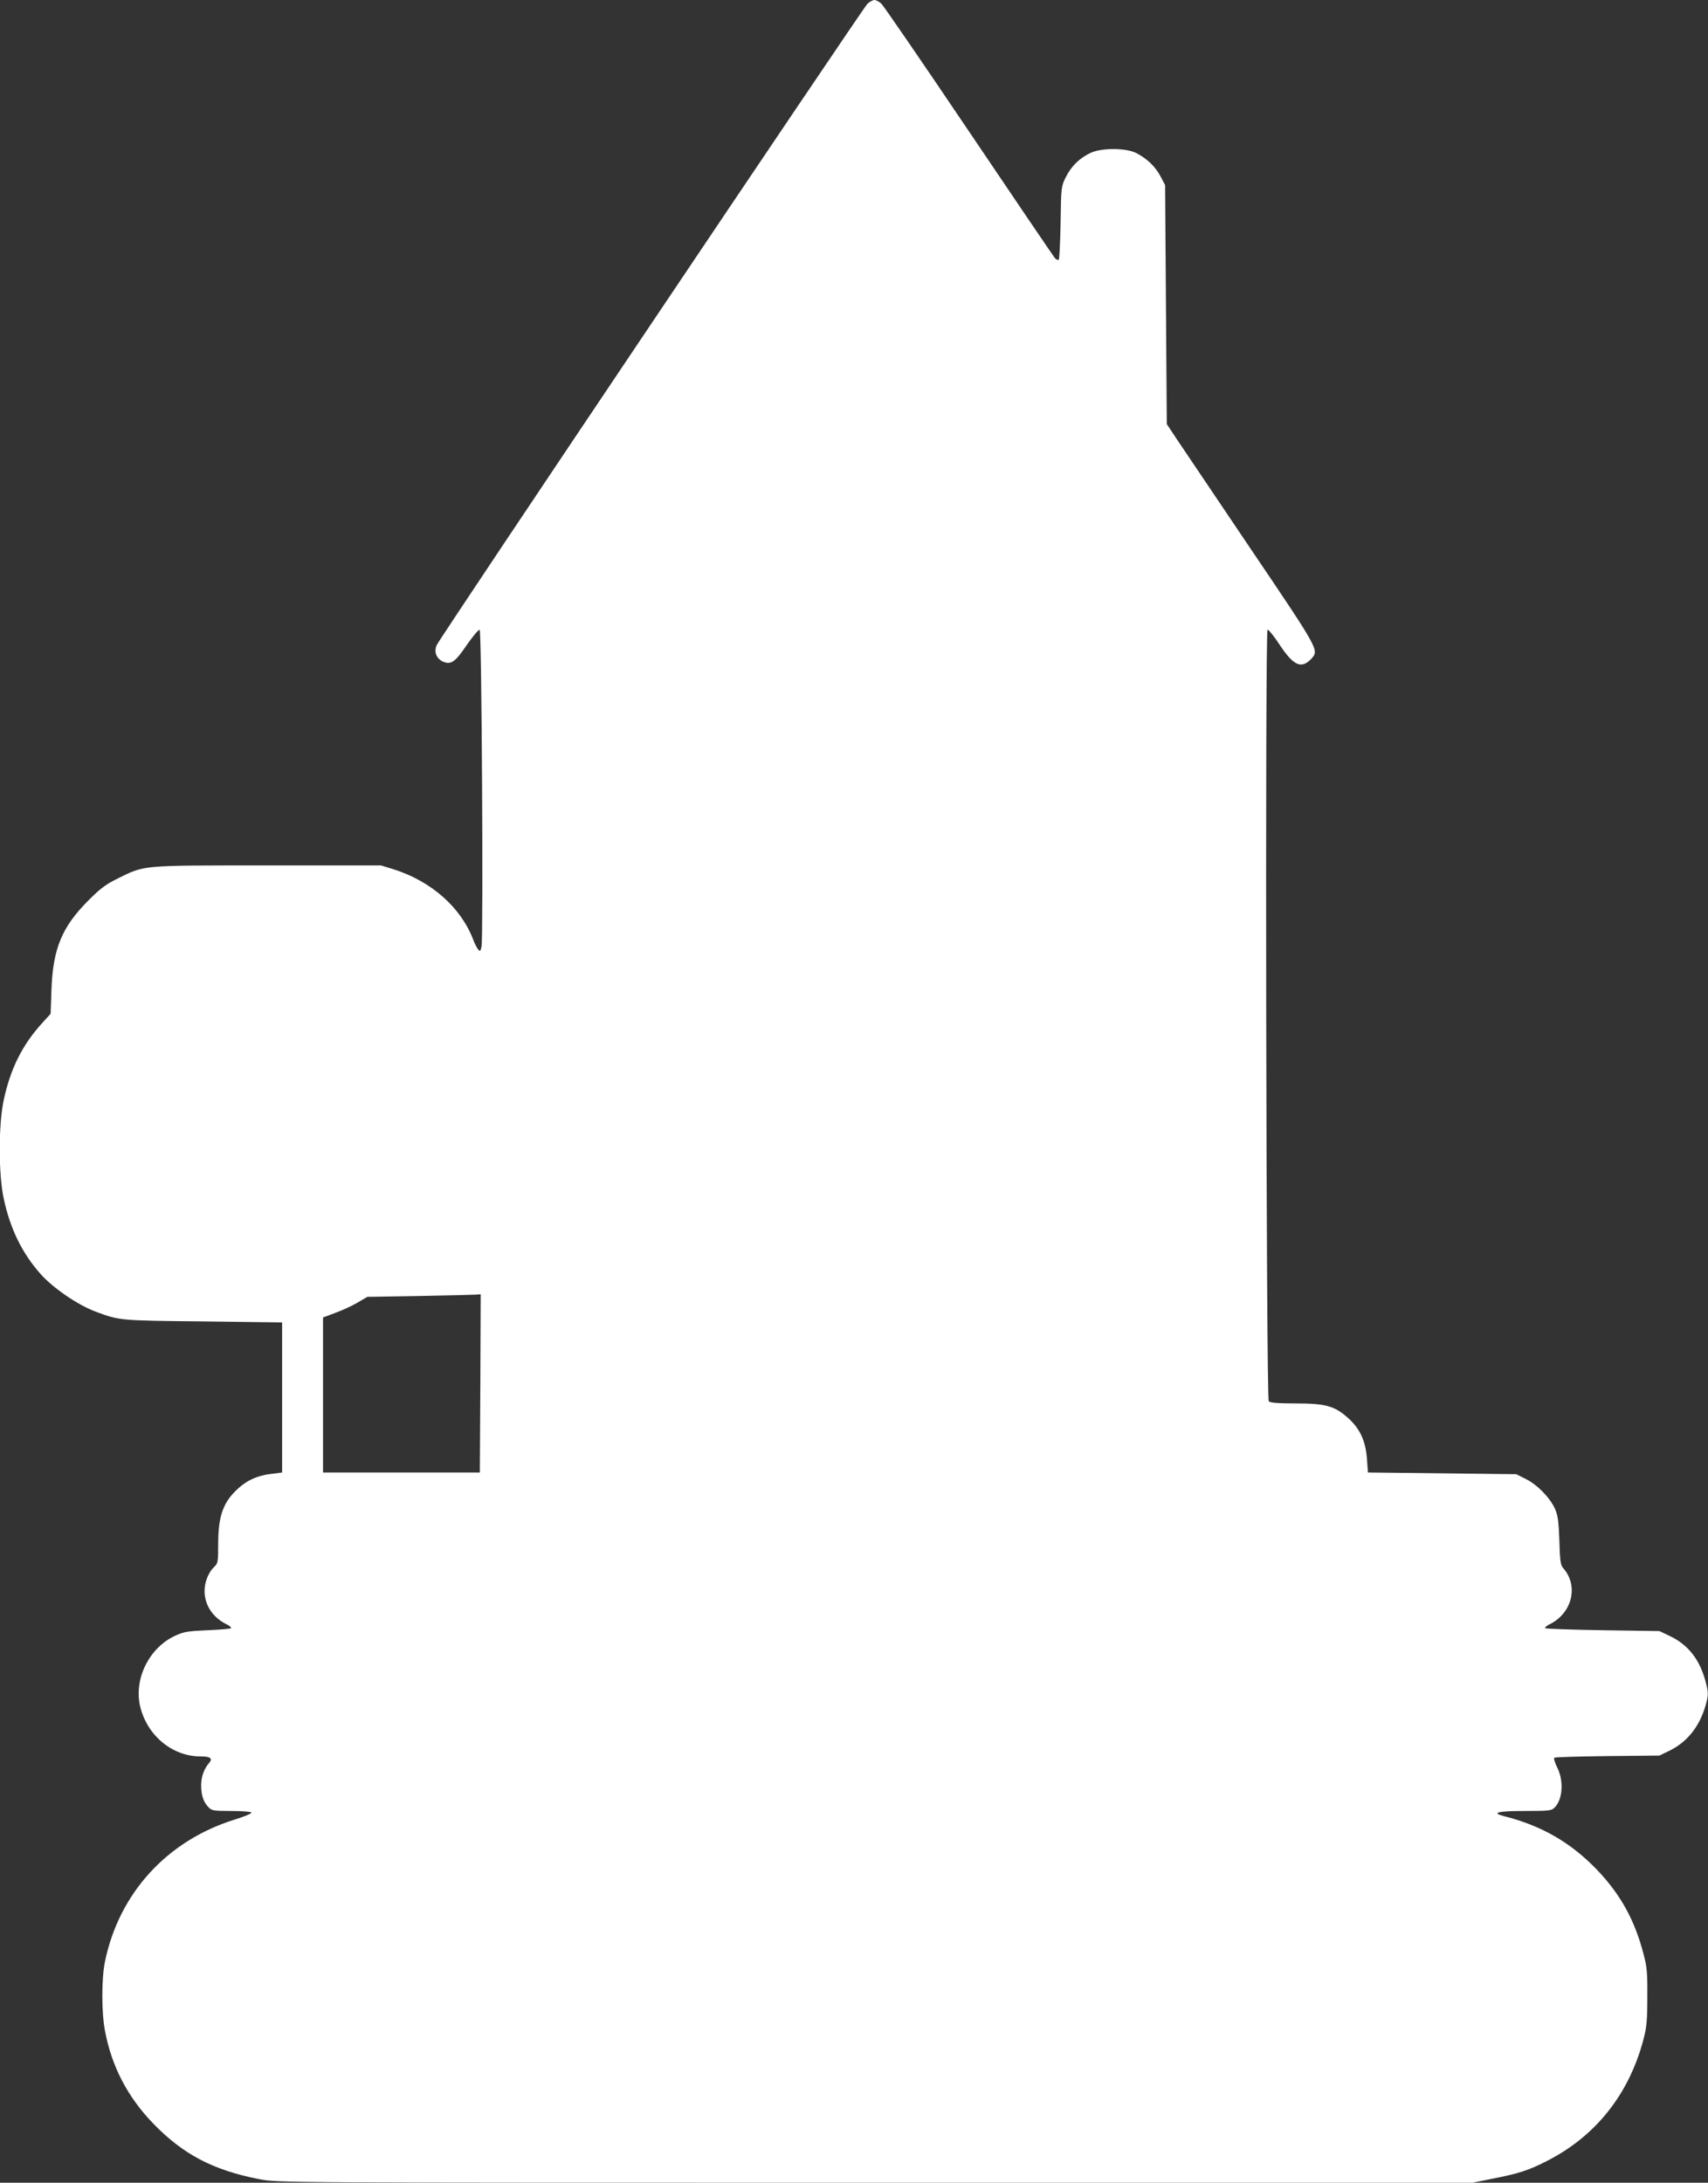
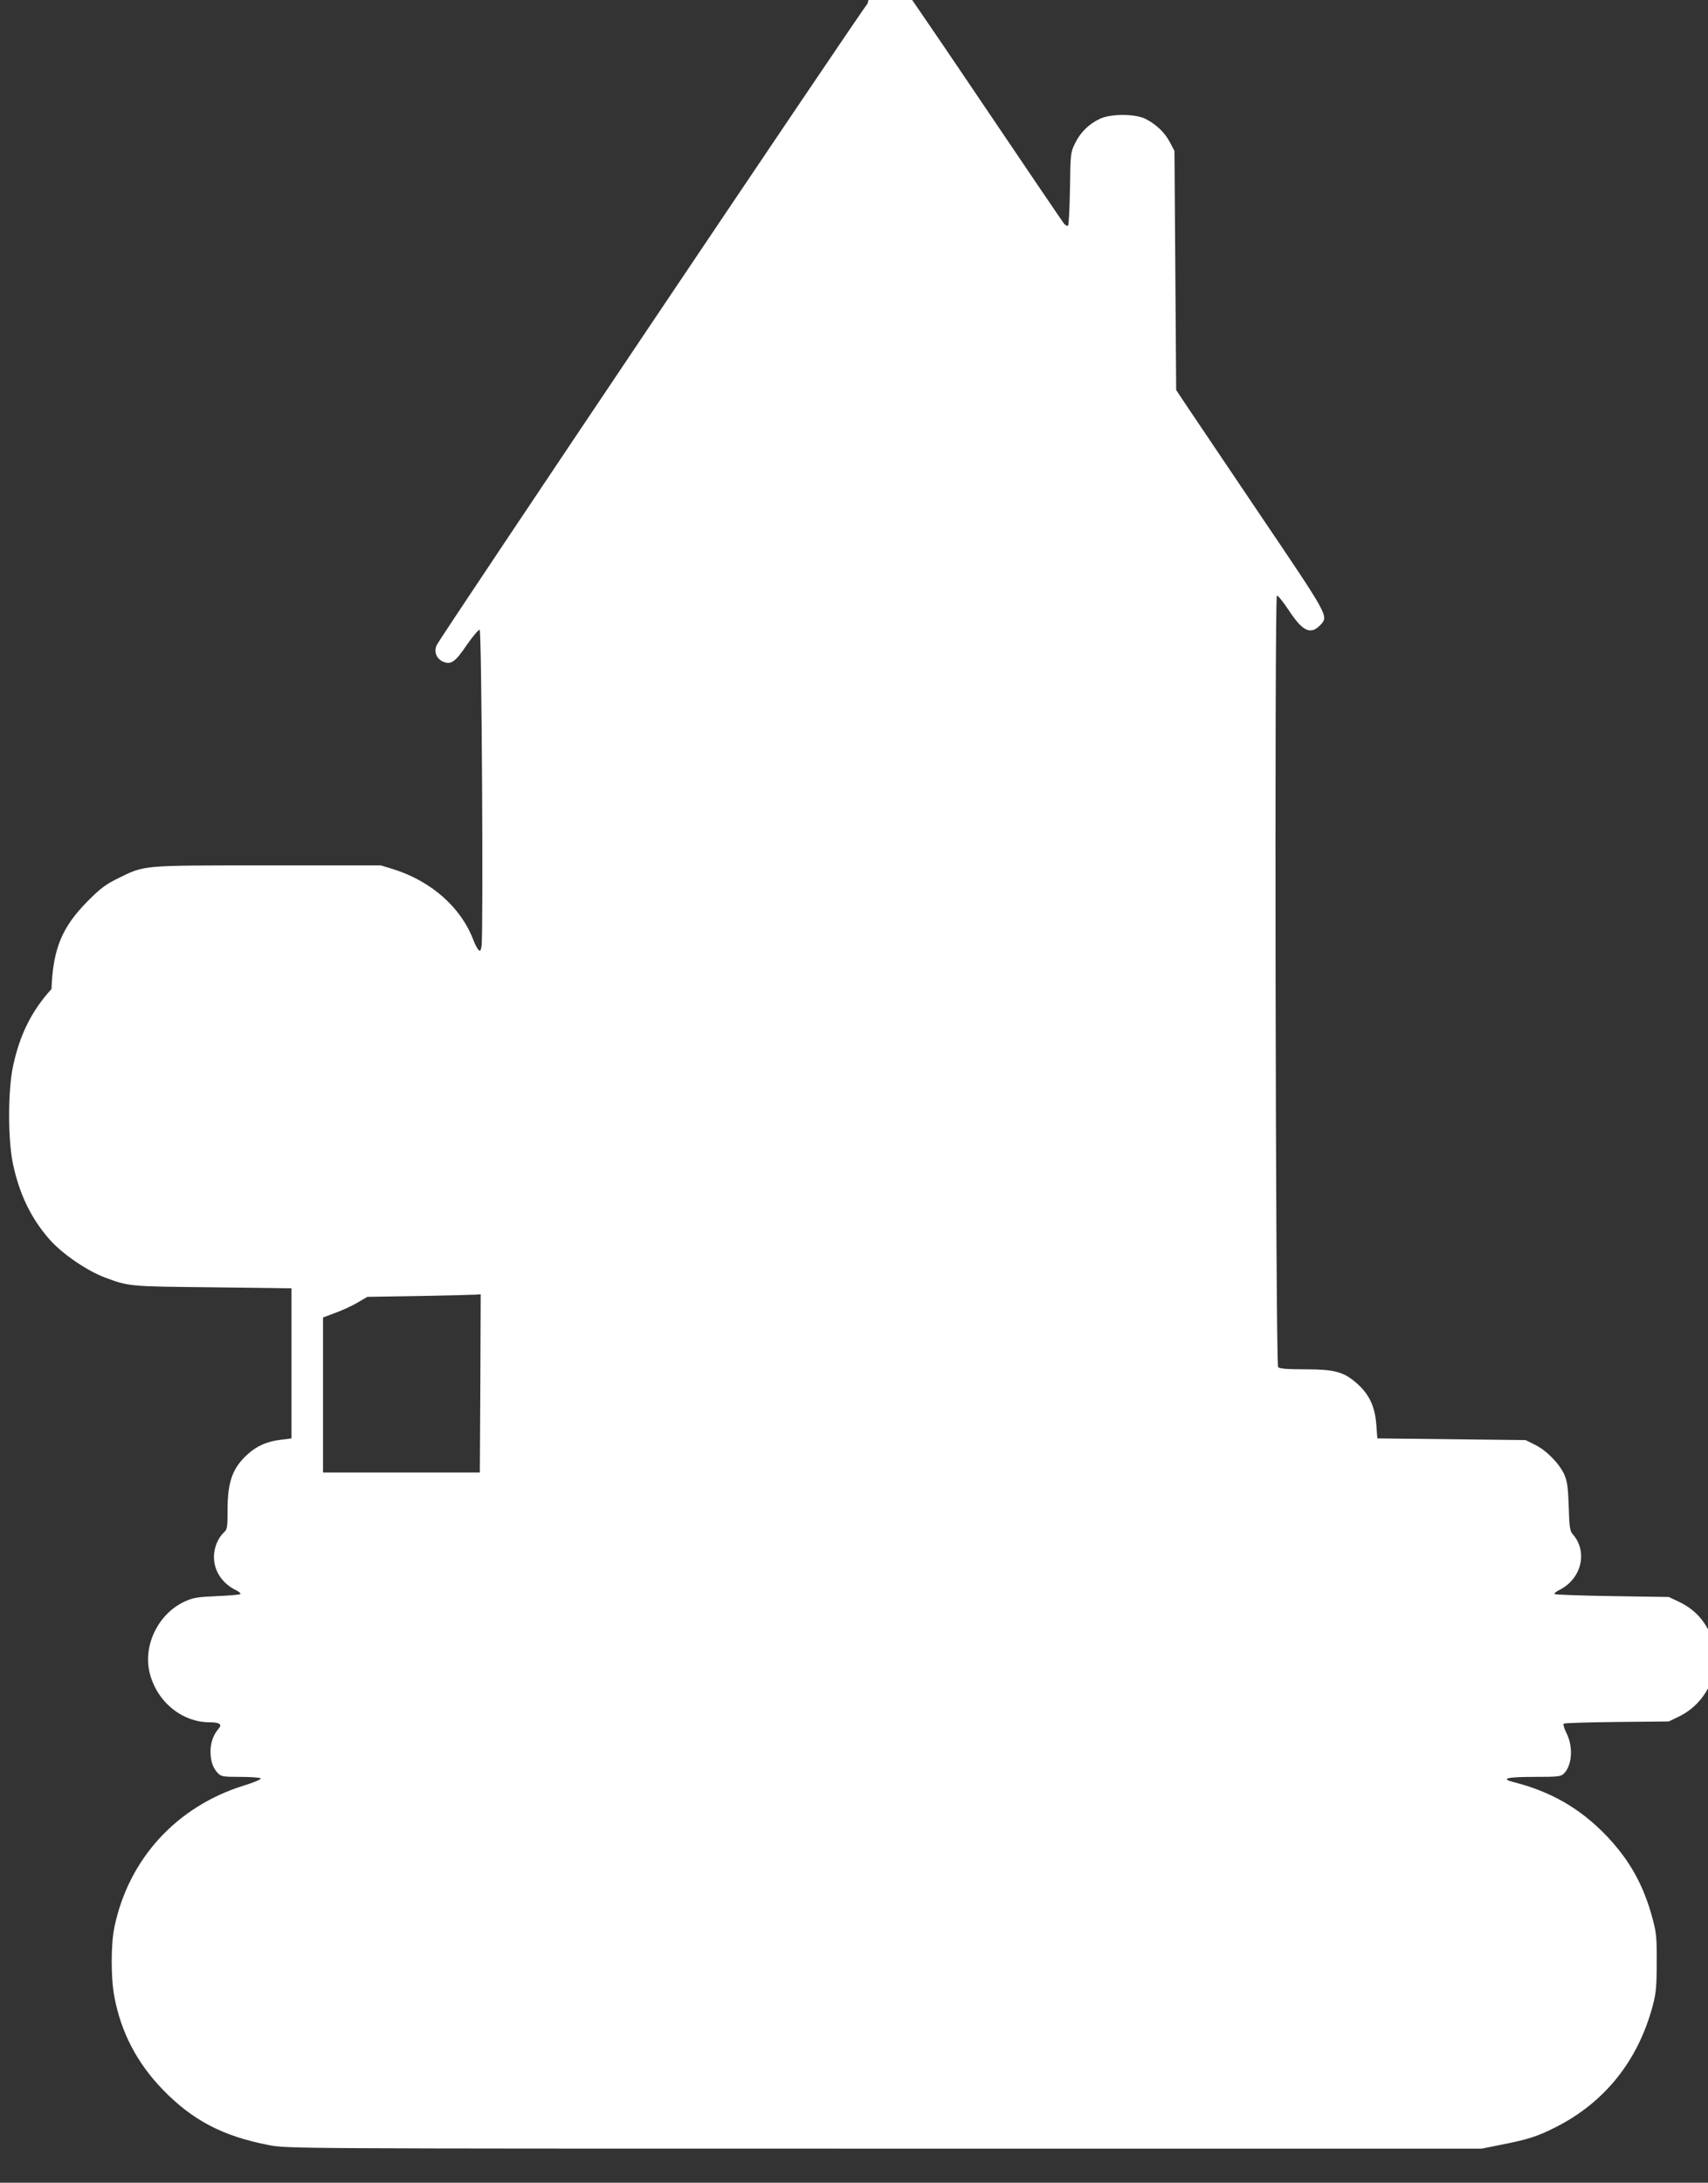
<svg xmlns="http://www.w3.org/2000/svg" version="1.0" width="1002pt" height="1280pt" viewBox="0 0 1002 1280" preserveAspectRatio="xMidYMid meet">
  <rect x="0" y="0" width="1002" height="1280" fill="#333333" stroke="none" />
  <g transform="translate(0,1280) scale(0.1,-0.1)" fill="#ffffff" stroke="none">
-     <path d="M5089 12778 c-28 -27 -2507 -3716 -2527 -3761 -18 -40 -1 -81 39 -98 46 -18 70 -1 139 101 35 50 68 89 74 87 12 -4 22 -1791 11 -1856 -5 -28 -9 -32 -19 -20 -7 8 -21 34 -30 59 -73 190 -246 342 -466 412 l-75 23 -665 0 c-748 0 -718 3 -880 -77 -69 -34 -102 -58 -175 -132 -152 -153 -204 -280 -213 -516 l-5 -145 -50 -55 c-116 -127 -187 -269 -226 -455 -30 -142 -30 -428 0 -570 38 -180 108 -323 217 -446 74 -83 216 -180 321 -220 143 -53 137 -53 631 -58 l465 -6 0 -440 0 -440 -62 -8 c-80 -9 -141 -36 -194 -84 -90 -81 -119 -162 -119 -328 0 -101 -2 -114 -21 -131 -35 -32 -59 -90 -59 -144 0 -80 46 -152 123 -192 22 -10 36 -22 32 -26 -4 -4 -66 -9 -138 -12 -115 -5 -139 -9 -189 -32 -150 -69 -240 -246 -208 -405 37 -175 187 -303 356 -303 58 0 74 -12 51 -38 -30 -34 -47 -82 -47 -131 0 -58 13 -97 42 -128 20 -21 30 -23 134 -23 62 0 115 -4 119 -9 3 -5 -41 -24 -97 -41 -397 -123 -679 -431 -762 -832 -21 -100 -21 -300 0 -408 39 -208 133 -388 283 -543 175 -181 353 -274 622 -326 107 -21 114 -21 3612 -21 l3505 0 124 25 c144 28 206 48 308 100 290 146 487 393 572 718 18 68 22 111 22 247 1 142 -2 177 -23 254 -52 198 -134 346 -272 491 -154 160 -325 259 -547 315 -77 20 -34 30 124 30 142 0 156 2 174 20 48 48 55 157 15 236 -13 26 -21 52 -17 56 4 4 144 8 312 10 l305 3 60 29 c109 54 182 150 216 284 11 46 11 61 -5 120 -35 132 -103 218 -214 270 l-57 27 -332 5 c-182 3 -334 8 -338 12 -4 4 10 16 32 26 128 67 164 225 73 327 -15 17 -19 44 -22 160 -4 115 -9 149 -26 188 -30 65 -104 141 -171 174 l-56 28 -435 5 -435 5 -6 82 c-8 104 -41 175 -110 237 -79 71 -132 86 -308 86 -107 0 -151 4 -158 13 -15 18 -22 4519 -7 4524 6 2 39 -39 73 -91 81 -122 127 -141 186 -77 43 49 42 51 -357 641 -206 305 -401 595 -434 644 l-59 89 -5 701 -5 701 -27 51 c-30 57 -78 103 -141 136 -60 31 -202 32 -268 2 -66 -31 -114 -78 -146 -142 -28 -56 -28 -60 -31 -267 -2 -115 -7 -213 -11 -218 -4 -4 -14 1 -23 10 -8 10 -235 344 -504 743 -269 399 -500 735 -513 748 -13 12 -32 22 -41 22 -9 0 -28 -10 -41 -22z m-2271 -8090 l-3 -523 -460 0 -460 0 0 455 0 454 72 27 c39 14 98 41 130 60 l58 34 305 5 c168 3 317 7 333 8 l27 2 -2 -522z" />
+     <path d="M5089 12778 c-28 -27 -2507 -3716 -2527 -3761 -18 -40 -1 -81 39 -98 46 -18 70 -1 139 101 35 50 68 89 74 87 12 -4 22 -1791 11 -1856 -5 -28 -9 -32 -19 -20 -7 8 -21 34 -30 59 -73 190 -246 342 -466 412 l-75 23 -665 0 c-748 0 -718 3 -880 -77 -69 -34 -102 -58 -175 -132 -152 -153 -204 -280 -213 -516 c-116 -127 -187 -269 -226 -455 -30 -142 -30 -428 0 -570 38 -180 108 -323 217 -446 74 -83 216 -180 321 -220 143 -53 137 -53 631 -58 l465 -6 0 -440 0 -440 -62 -8 c-80 -9 -141 -36 -194 -84 -90 -81 -119 -162 -119 -328 0 -101 -2 -114 -21 -131 -35 -32 -59 -90 -59 -144 0 -80 46 -152 123 -192 22 -10 36 -22 32 -26 -4 -4 -66 -9 -138 -12 -115 -5 -139 -9 -189 -32 -150 -69 -240 -246 -208 -405 37 -175 187 -303 356 -303 58 0 74 -12 51 -38 -30 -34 -47 -82 -47 -131 0 -58 13 -97 42 -128 20 -21 30 -23 134 -23 62 0 115 -4 119 -9 3 -5 -41 -24 -97 -41 -397 -123 -679 -431 -762 -832 -21 -100 -21 -300 0 -408 39 -208 133 -388 283 -543 175 -181 353 -274 622 -326 107 -21 114 -21 3612 -21 l3505 0 124 25 c144 28 206 48 308 100 290 146 487 393 572 718 18 68 22 111 22 247 1 142 -2 177 -23 254 -52 198 -134 346 -272 491 -154 160 -325 259 -547 315 -77 20 -34 30 124 30 142 0 156 2 174 20 48 48 55 157 15 236 -13 26 -21 52 -17 56 4 4 144 8 312 10 l305 3 60 29 c109 54 182 150 216 284 11 46 11 61 -5 120 -35 132 -103 218 -214 270 l-57 27 -332 5 c-182 3 -334 8 -338 12 -4 4 10 16 32 26 128 67 164 225 73 327 -15 17 -19 44 -22 160 -4 115 -9 149 -26 188 -30 65 -104 141 -171 174 l-56 28 -435 5 -435 5 -6 82 c-8 104 -41 175 -110 237 -79 71 -132 86 -308 86 -107 0 -151 4 -158 13 -15 18 -22 4519 -7 4524 6 2 39 -39 73 -91 81 -122 127 -141 186 -77 43 49 42 51 -357 641 -206 305 -401 595 -434 644 l-59 89 -5 701 -5 701 -27 51 c-30 57 -78 103 -141 136 -60 31 -202 32 -268 2 -66 -31 -114 -78 -146 -142 -28 -56 -28 -60 -31 -267 -2 -115 -7 -213 -11 -218 -4 -4 -14 1 -23 10 -8 10 -235 344 -504 743 -269 399 -500 735 -513 748 -13 12 -32 22 -41 22 -9 0 -28 -10 -41 -22z m-2271 -8090 l-3 -523 -460 0 -460 0 0 455 0 454 72 27 c39 14 98 41 130 60 l58 34 305 5 c168 3 317 7 333 8 l27 2 -2 -522z" />
  </g>
</svg>